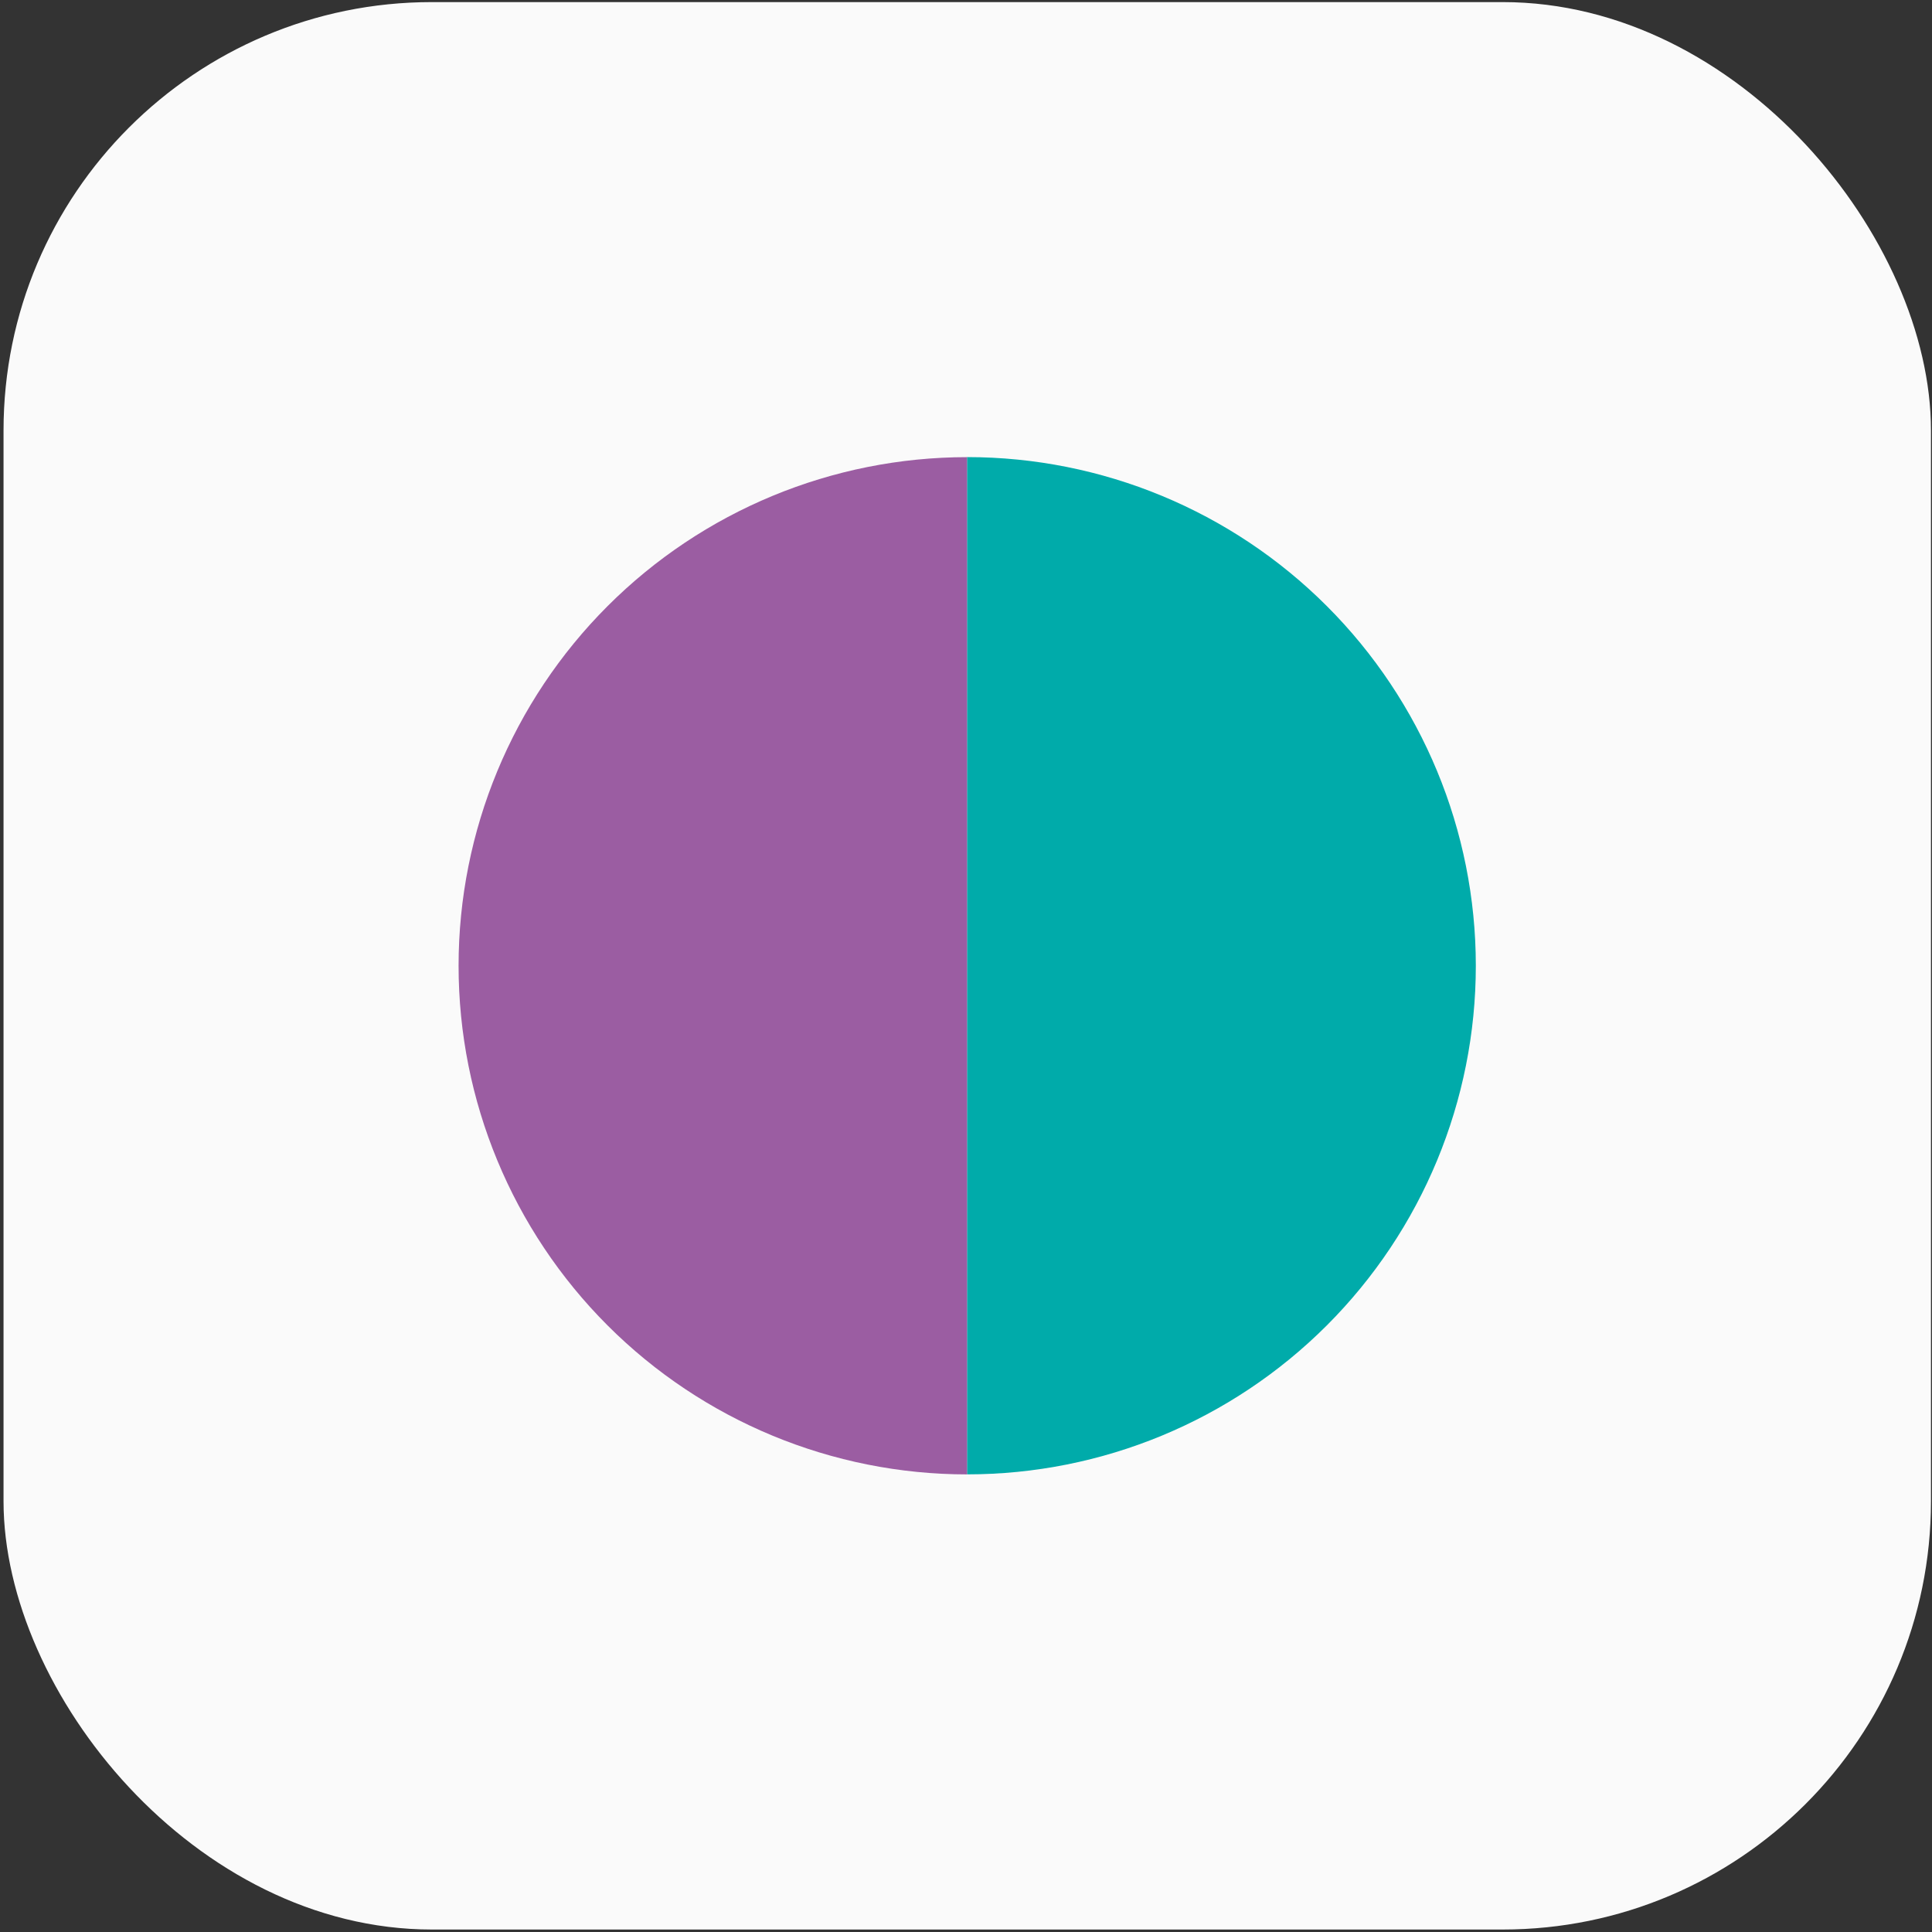
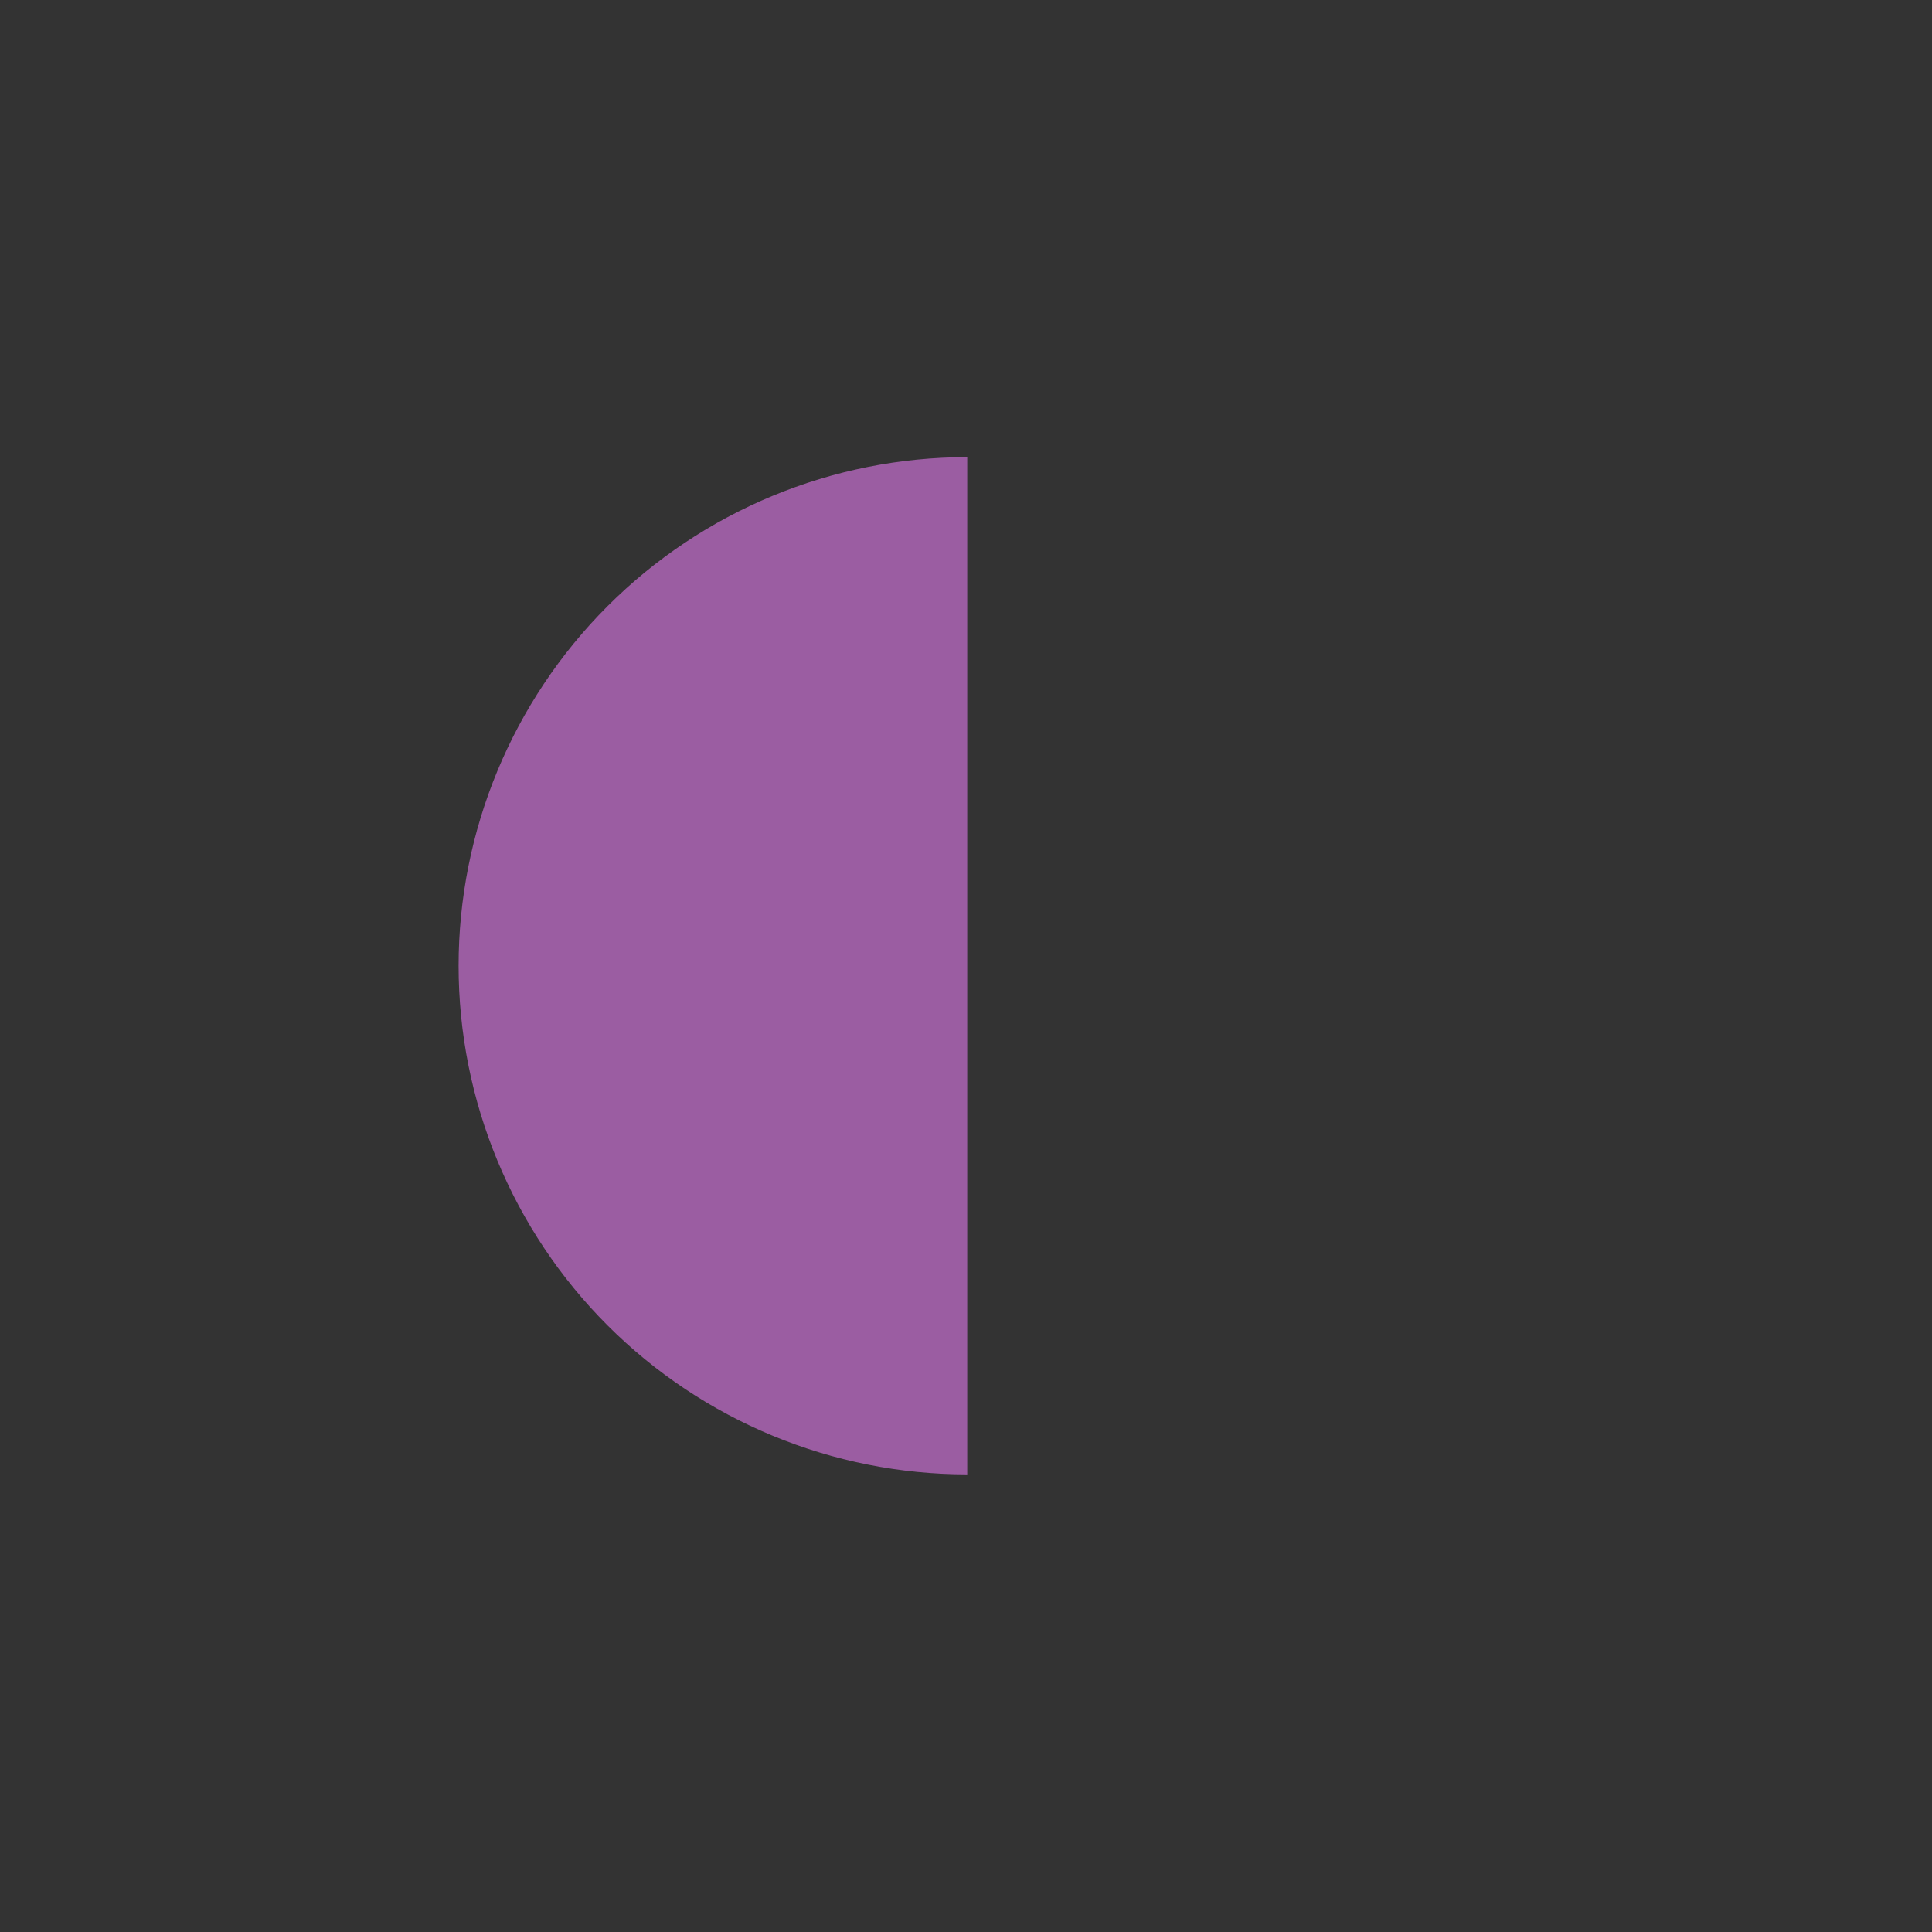
<svg xmlns="http://www.w3.org/2000/svg" width="94" height="94" viewBox="0 0 94 94" fill="none">
  <rect x="0" y="0" width="94" height="94" fill="#333333" stroke="none" />
-   <rect x="0.172" y="0.102" width="93.778" height="93.778" rx="20.84" fill="#FAFAFA" />
  <path d="M47.06 22.242C40.496 22.242 34.202 24.849 29.561 29.49C24.92 34.131 22.312 40.426 22.312 46.989C22.312 53.553 24.92 59.847 29.561 64.488C34.202 69.129 40.496 71.736 47.06 71.736L47.06 46.989V22.242Z" fill="#9B5DA2" />
-   <path d="M47.058 71.734C53.621 71.734 59.915 69.127 64.556 64.486C69.197 59.845 71.805 53.551 71.805 46.987C71.805 40.424 69.197 34.129 64.556 29.488C59.916 24.847 53.621 22.24 47.058 22.24L47.058 46.987L47.058 71.734Z" fill="#00ABAA" />
</svg>